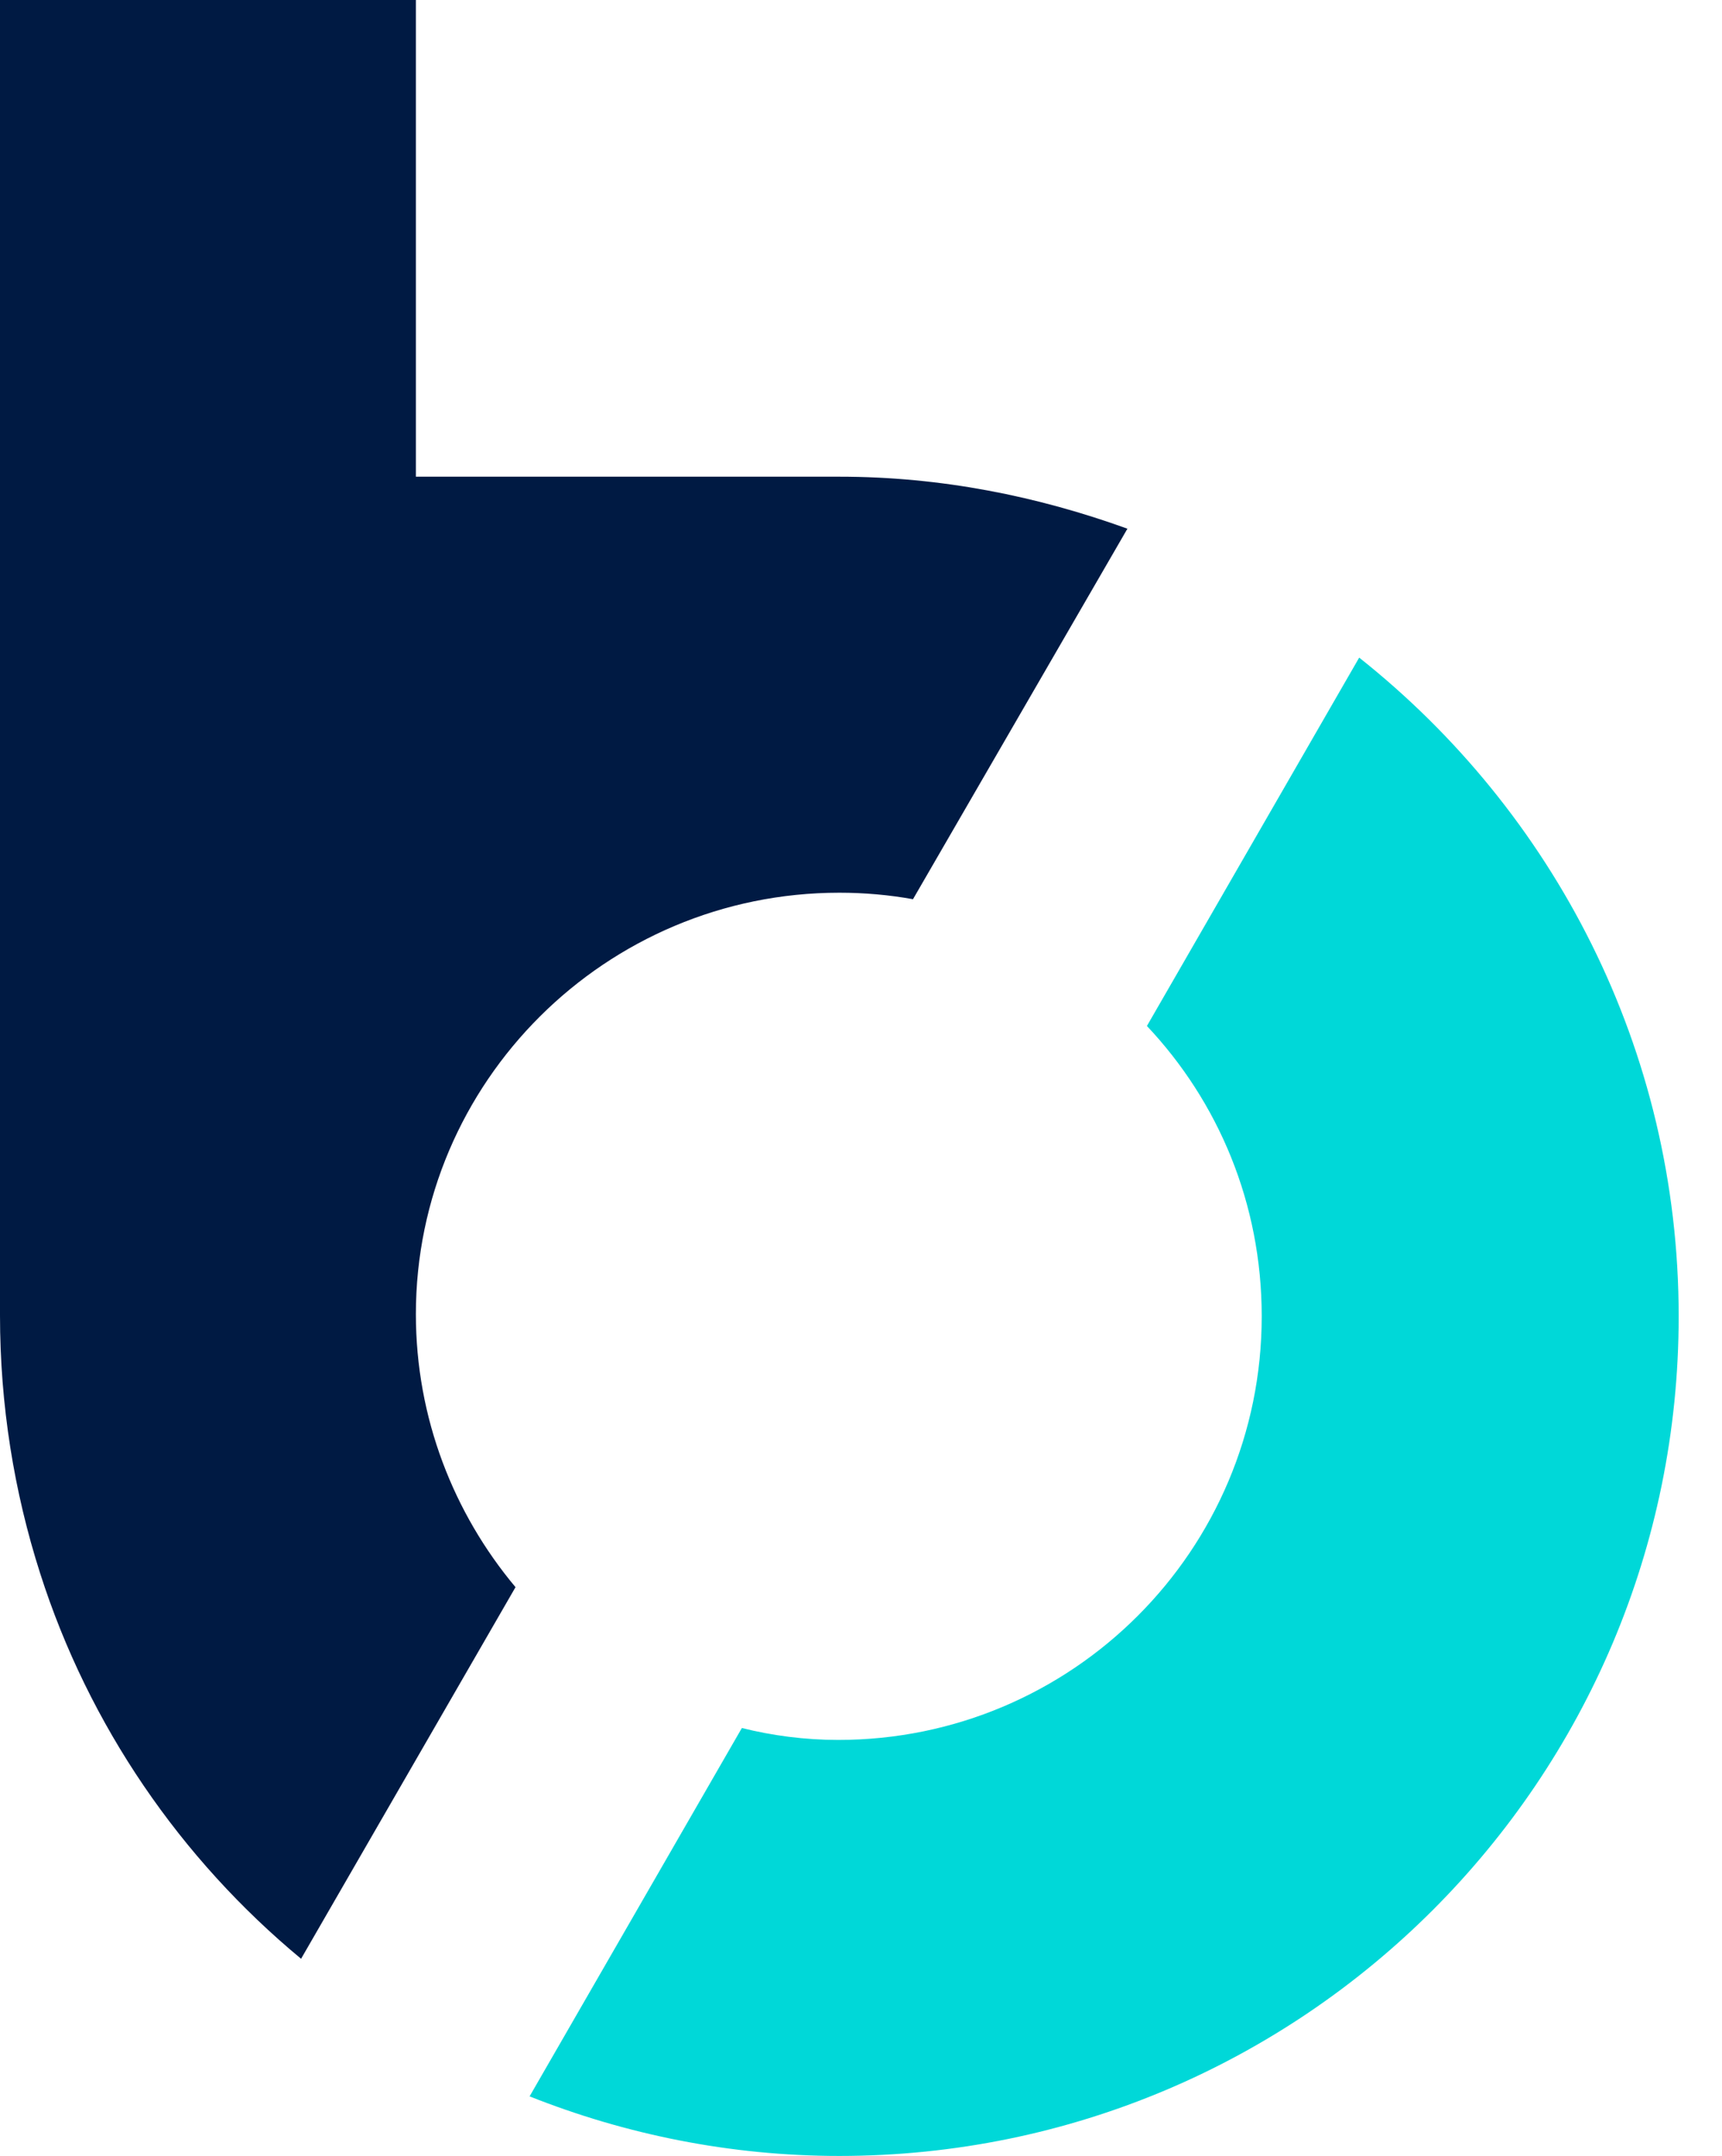
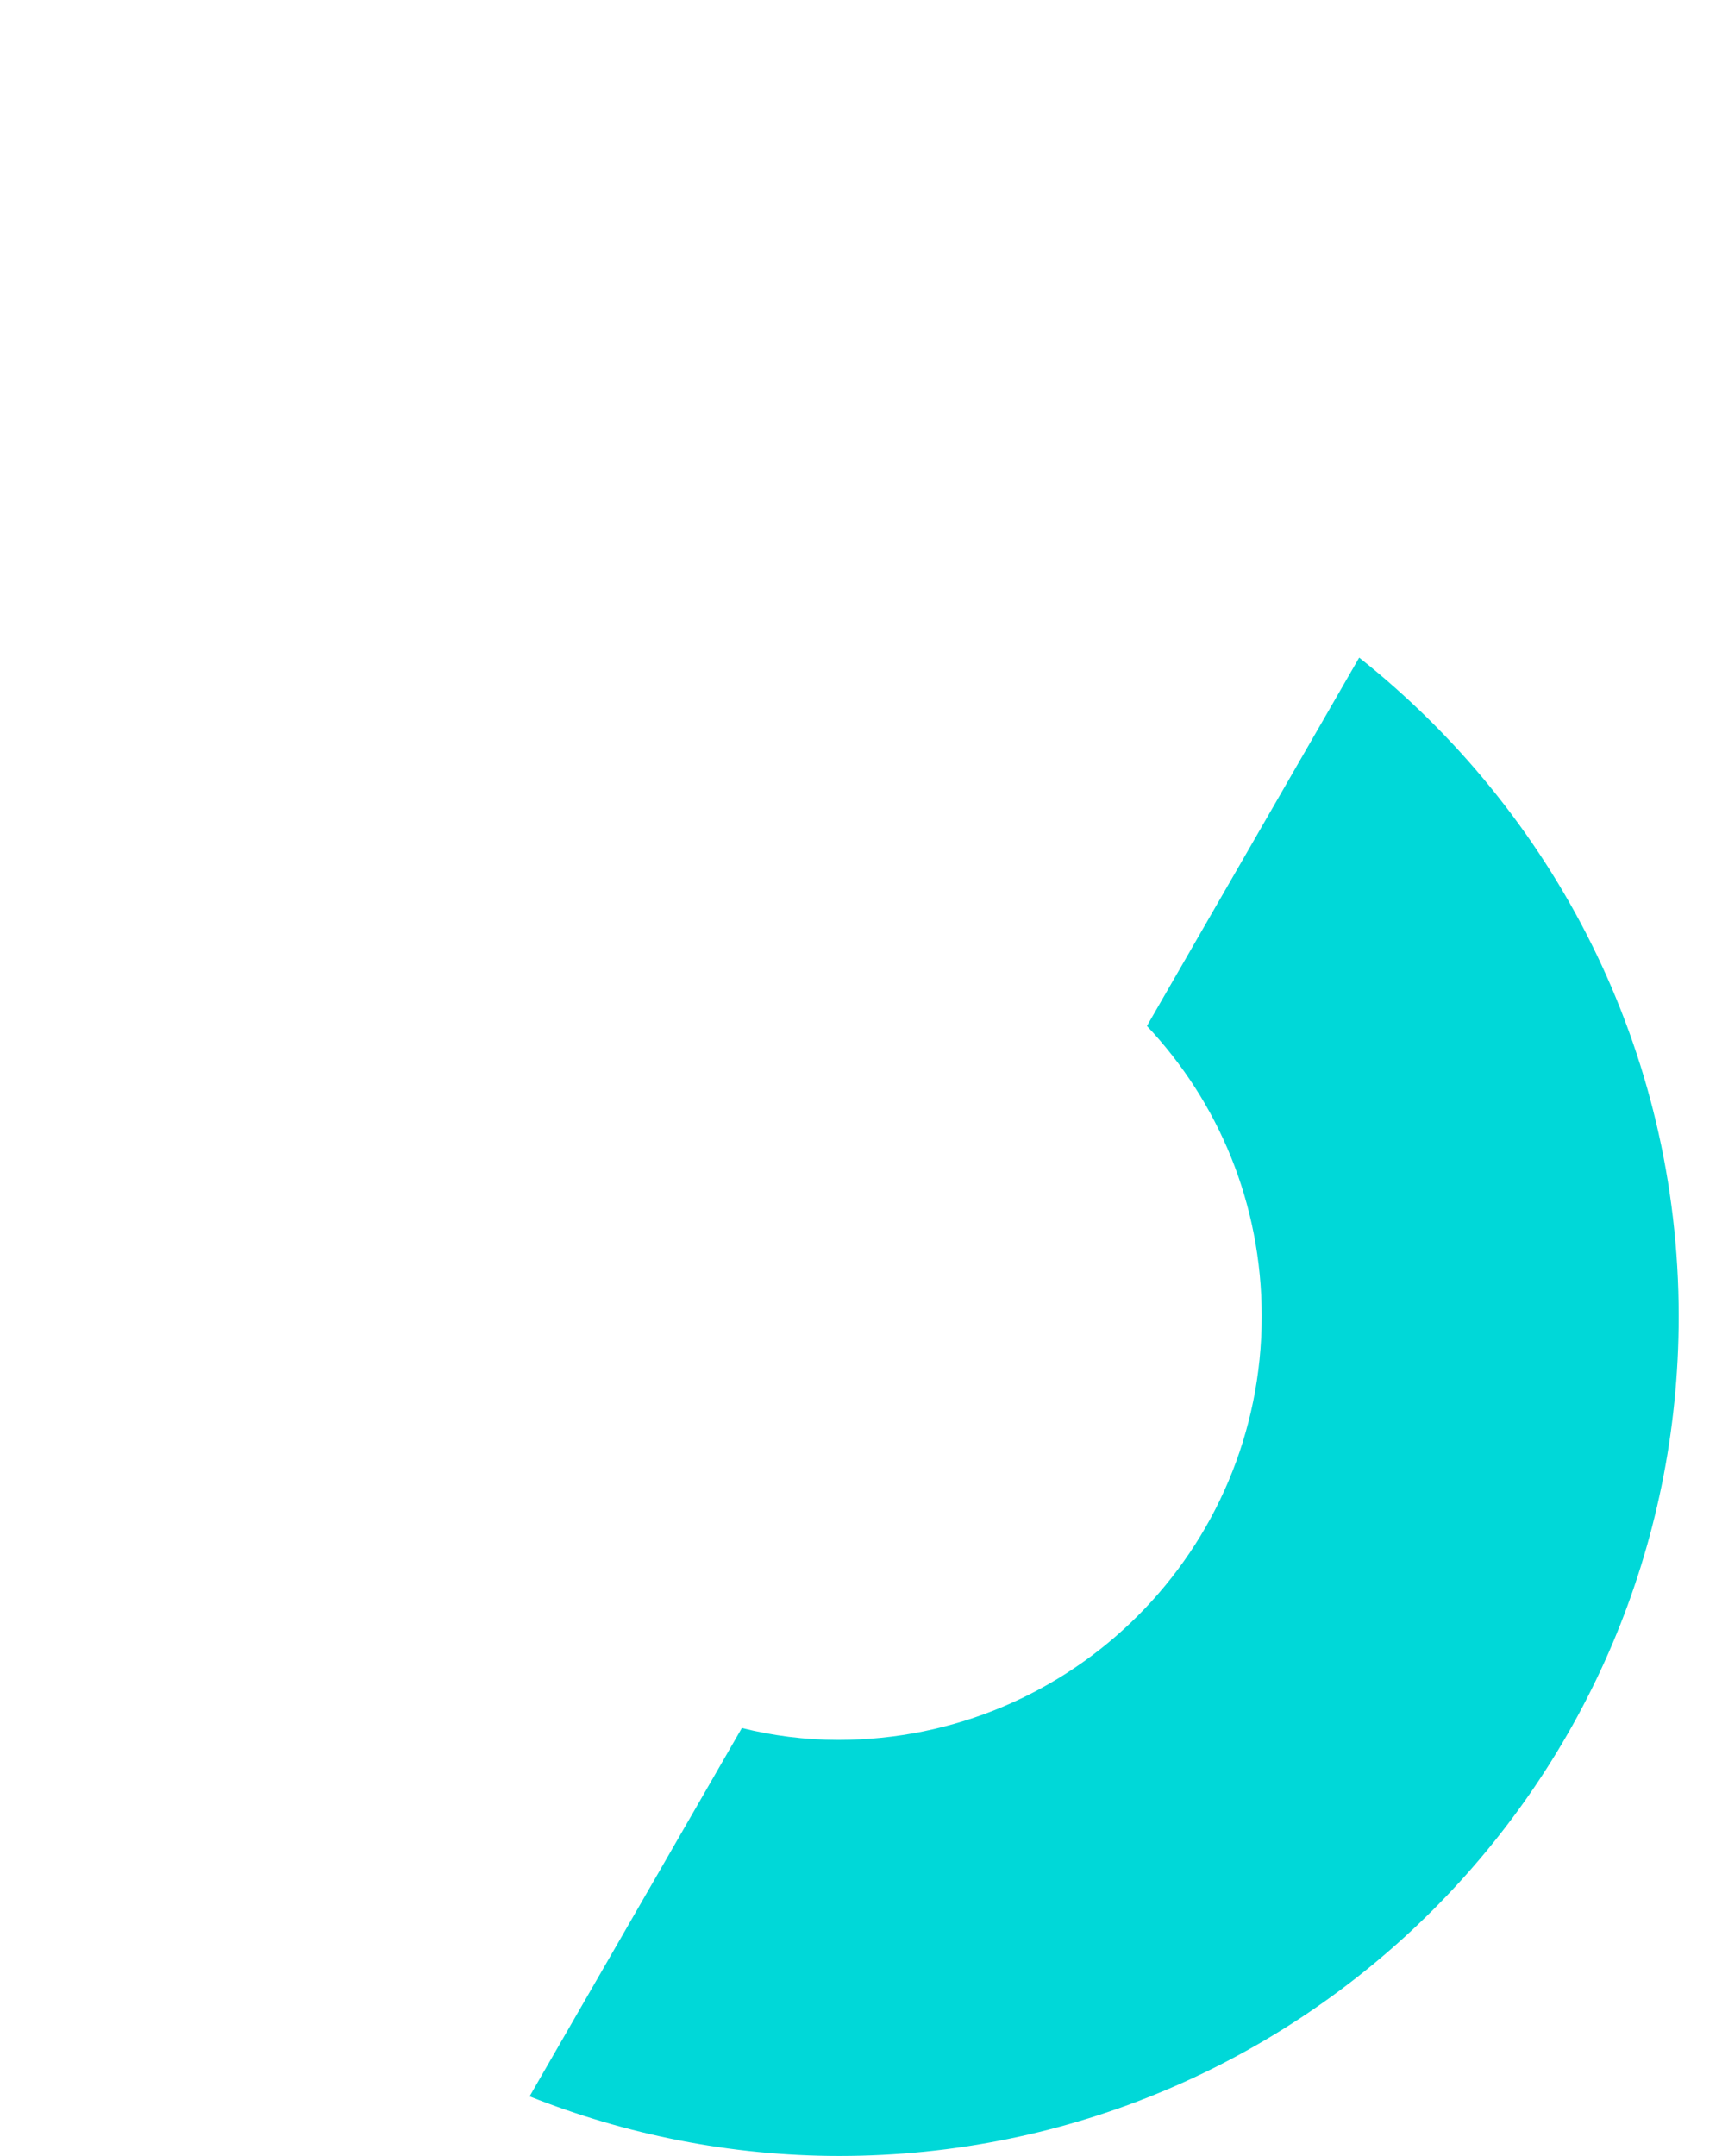
<svg xmlns="http://www.w3.org/2000/svg" version="1.1" id="Layer_1" x="0px" y="0px" viewBox="0 0 159 199" style="enable-background:new 0 0 159 199;" xml:space="preserve">
  <style type="text/css">
	.st0{fill:#001A43;}
	.st1{fill:#00D8D8;}
</style>
  <g>
-     <path class="st0" d="M77.5,82.4c2.3,0,4.6,0.2,6.8,0.6l19.8-34.2c-8.3-3-17.2-4.8-26.6-4.8H38.4V0H0v121.4c0,8.3,1.3,16.3,3.7,23.8   c4.5,14.1,13,26.4,24.1,35.6l19.8-34.3c-5.7-6.8-9.2-15.6-9.2-25.2C38.4,99.9,55.9,82.4,77.5,82.4L77.5,82.4z" />
    <path class="st1" d="M125.5,60.7l-19.6,34c6.6,7,10.6,16.4,10.6,26.8c0,21.6-17.5,39.1-39.1,39.1c-3.1,0-6.1-0.4-8.9-1.1l-19.6,34   c8.8,3.5,18.5,5.5,28.6,5.5c42.8,0,77.5-34.7,77.5-77.5C155,96.8,143.4,74.9,125.5,60.7z" />
  </g>
</svg>